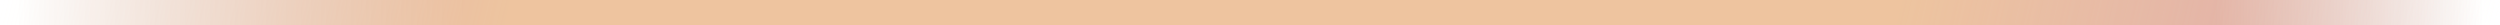
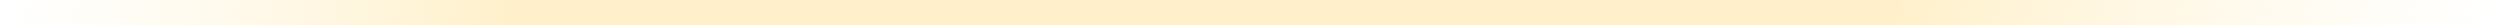
<svg xmlns="http://www.w3.org/2000/svg" width="300" height="3" viewBox="0 0 300 3" fill="none">
-   <rect x="300" y="3" width="300" height="3" transform="rotate(180 300 3)" fill="url(#paint0_linear_5878_22663)" />
  <rect x="300" y="3" width="300" height="3" transform="rotate(180 300 3)" fill="url(#paint1_linear_5878_22663)" />
  <defs>
    <linearGradient id="paint0_linear_5878_22663" x1="302" y1="4.5" x2="598" y2="4.5" gradientUnits="userSpaceOnUse">
      <stop stop-color="#6B0000" stop-opacity="0" />
      <stop offset="0.109" stop-color="#9A0000" stop-opacity="0.35" />
      <stop offset="0.818" stop-color="#9A0000" stop-opacity="0.35" />
      <stop offset="1" stop-color="#6B0000" stop-opacity="0" />
    </linearGradient>
    <linearGradient id="paint1_linear_5878_22663" x1="600" y1="4.673" x2="316.094" y2="-62.922" gradientUnits="userSpaceOnUse">
      <stop stop-color="#FFECBA" stop-opacity="0" />
      <stop offset="0.203" stop-color="#FFE298" stop-opacity="0.5" />
      <stop offset="0.76" stop-color="#FFE298" stop-opacity="0.5" />
      <stop offset="1" stop-color="#FFECBA" stop-opacity="0" />
    </linearGradient>
  </defs>
</svg>